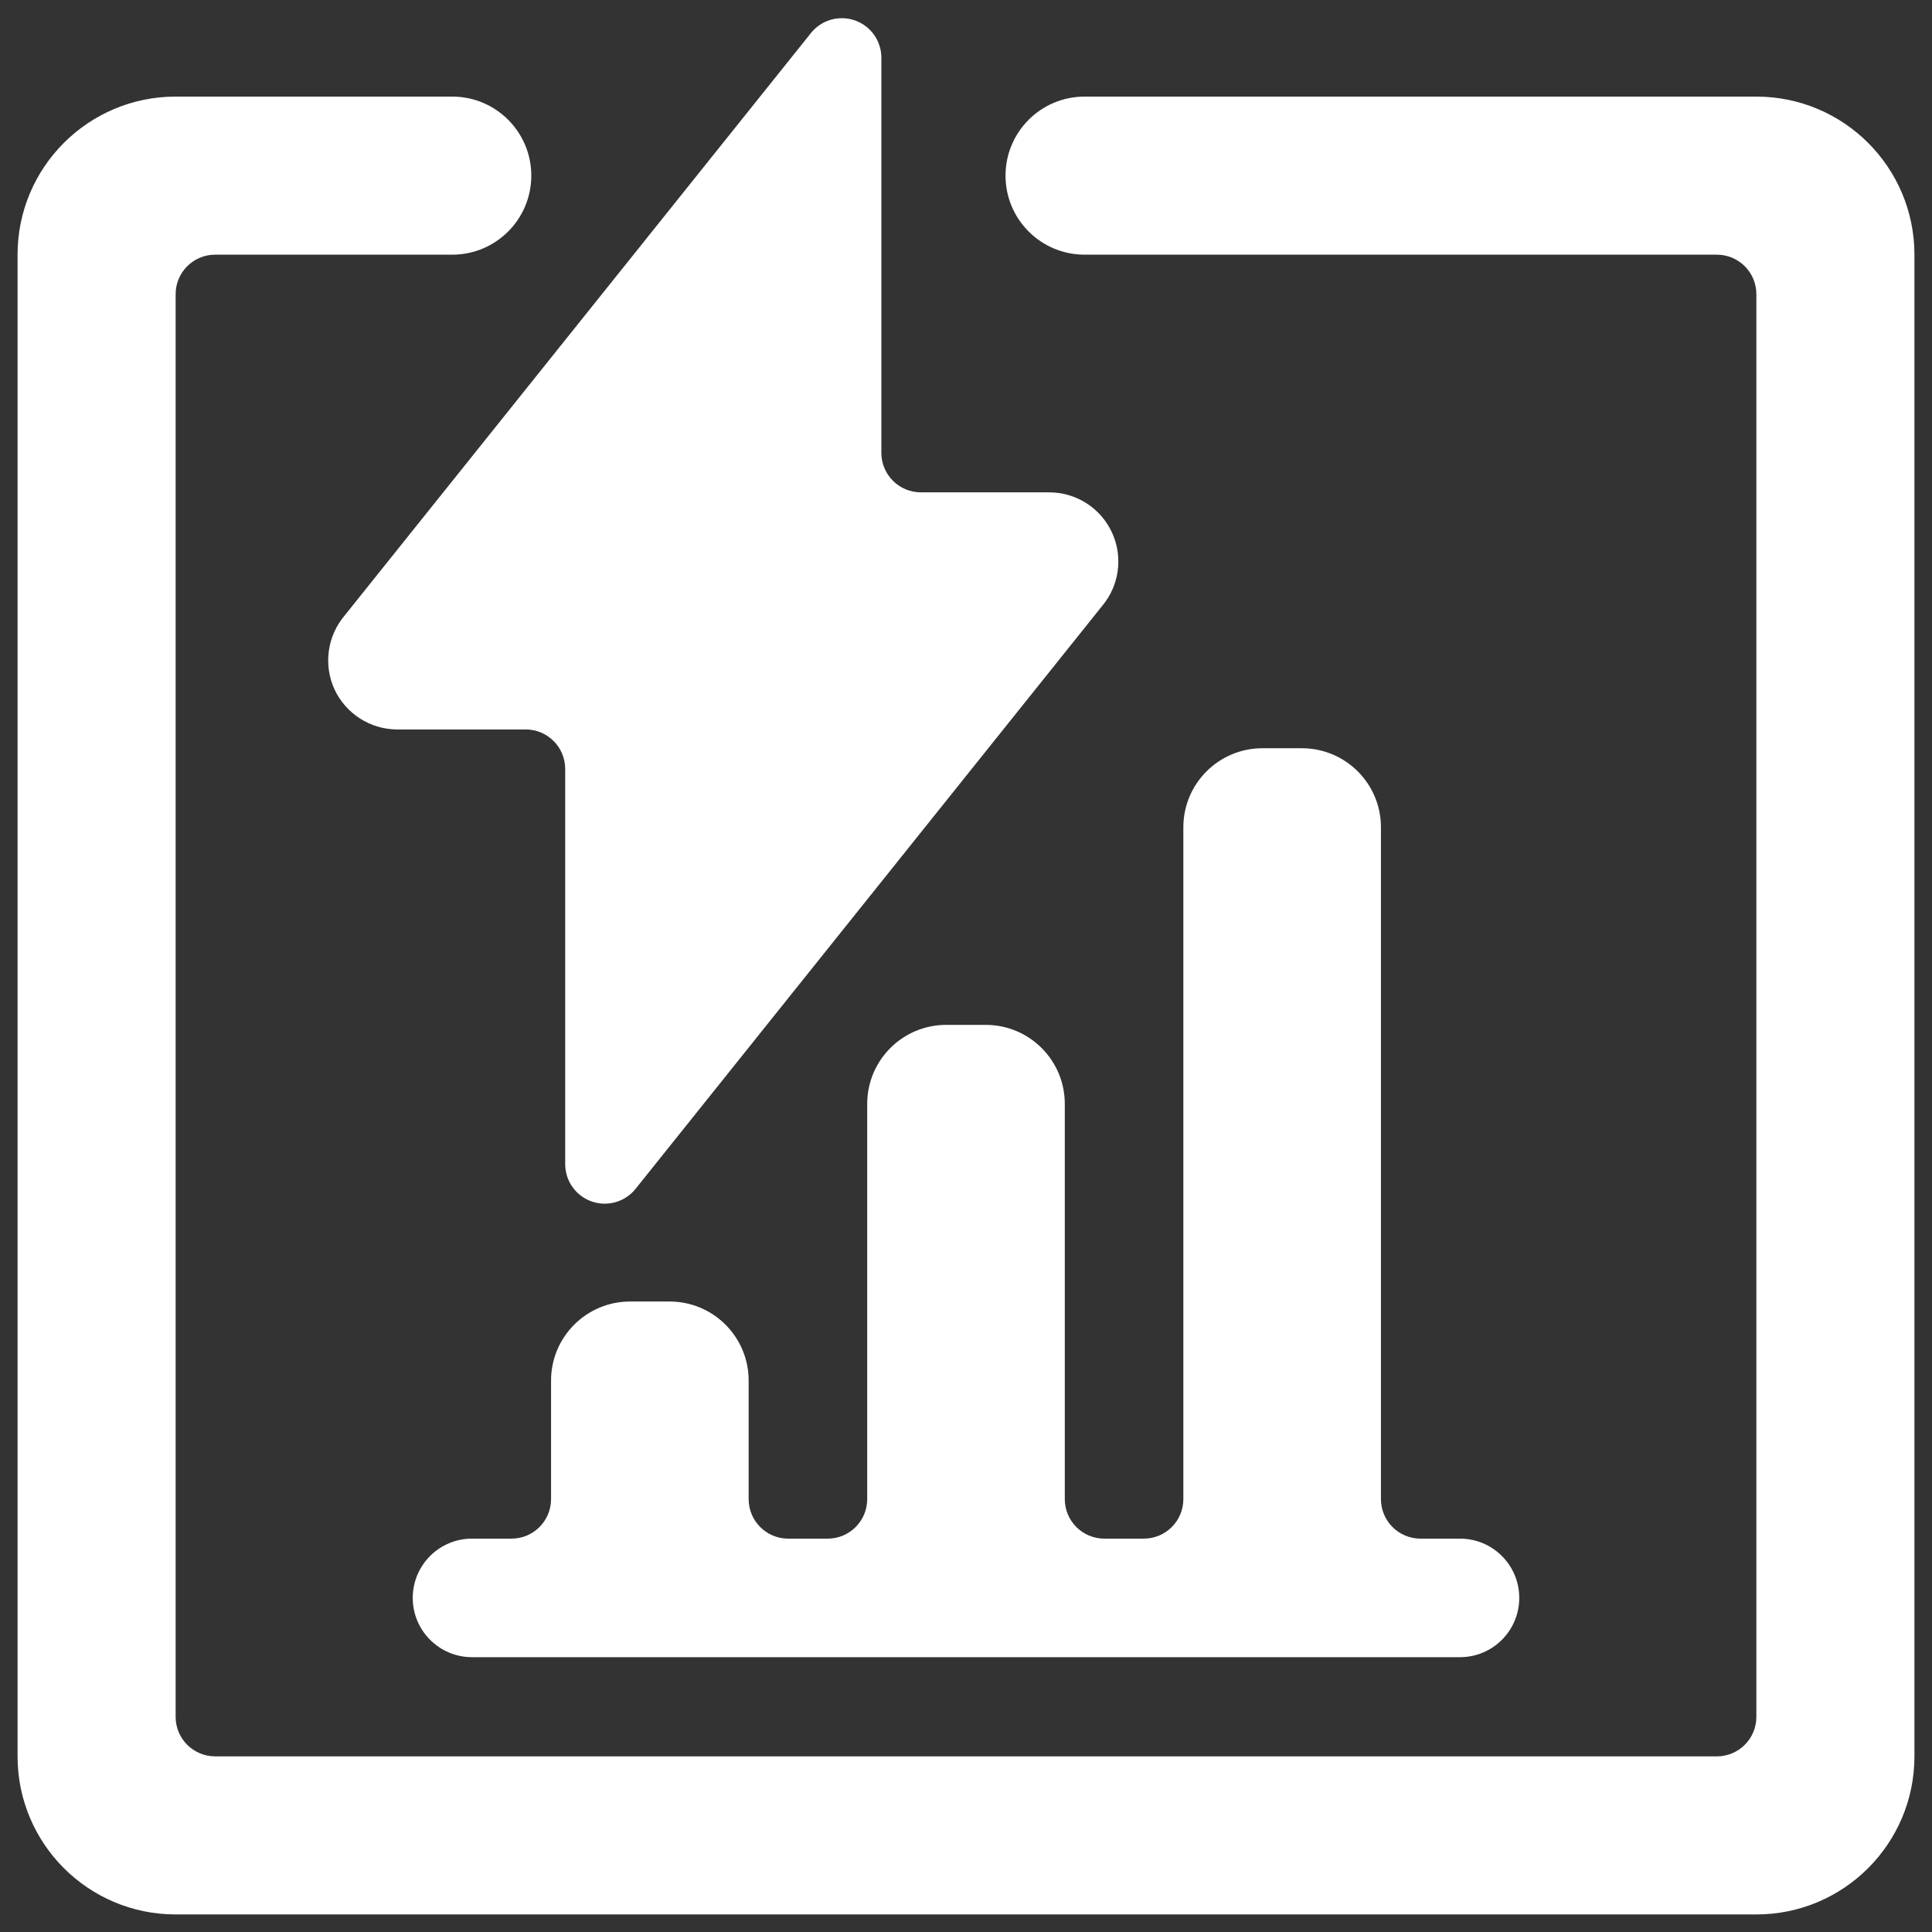
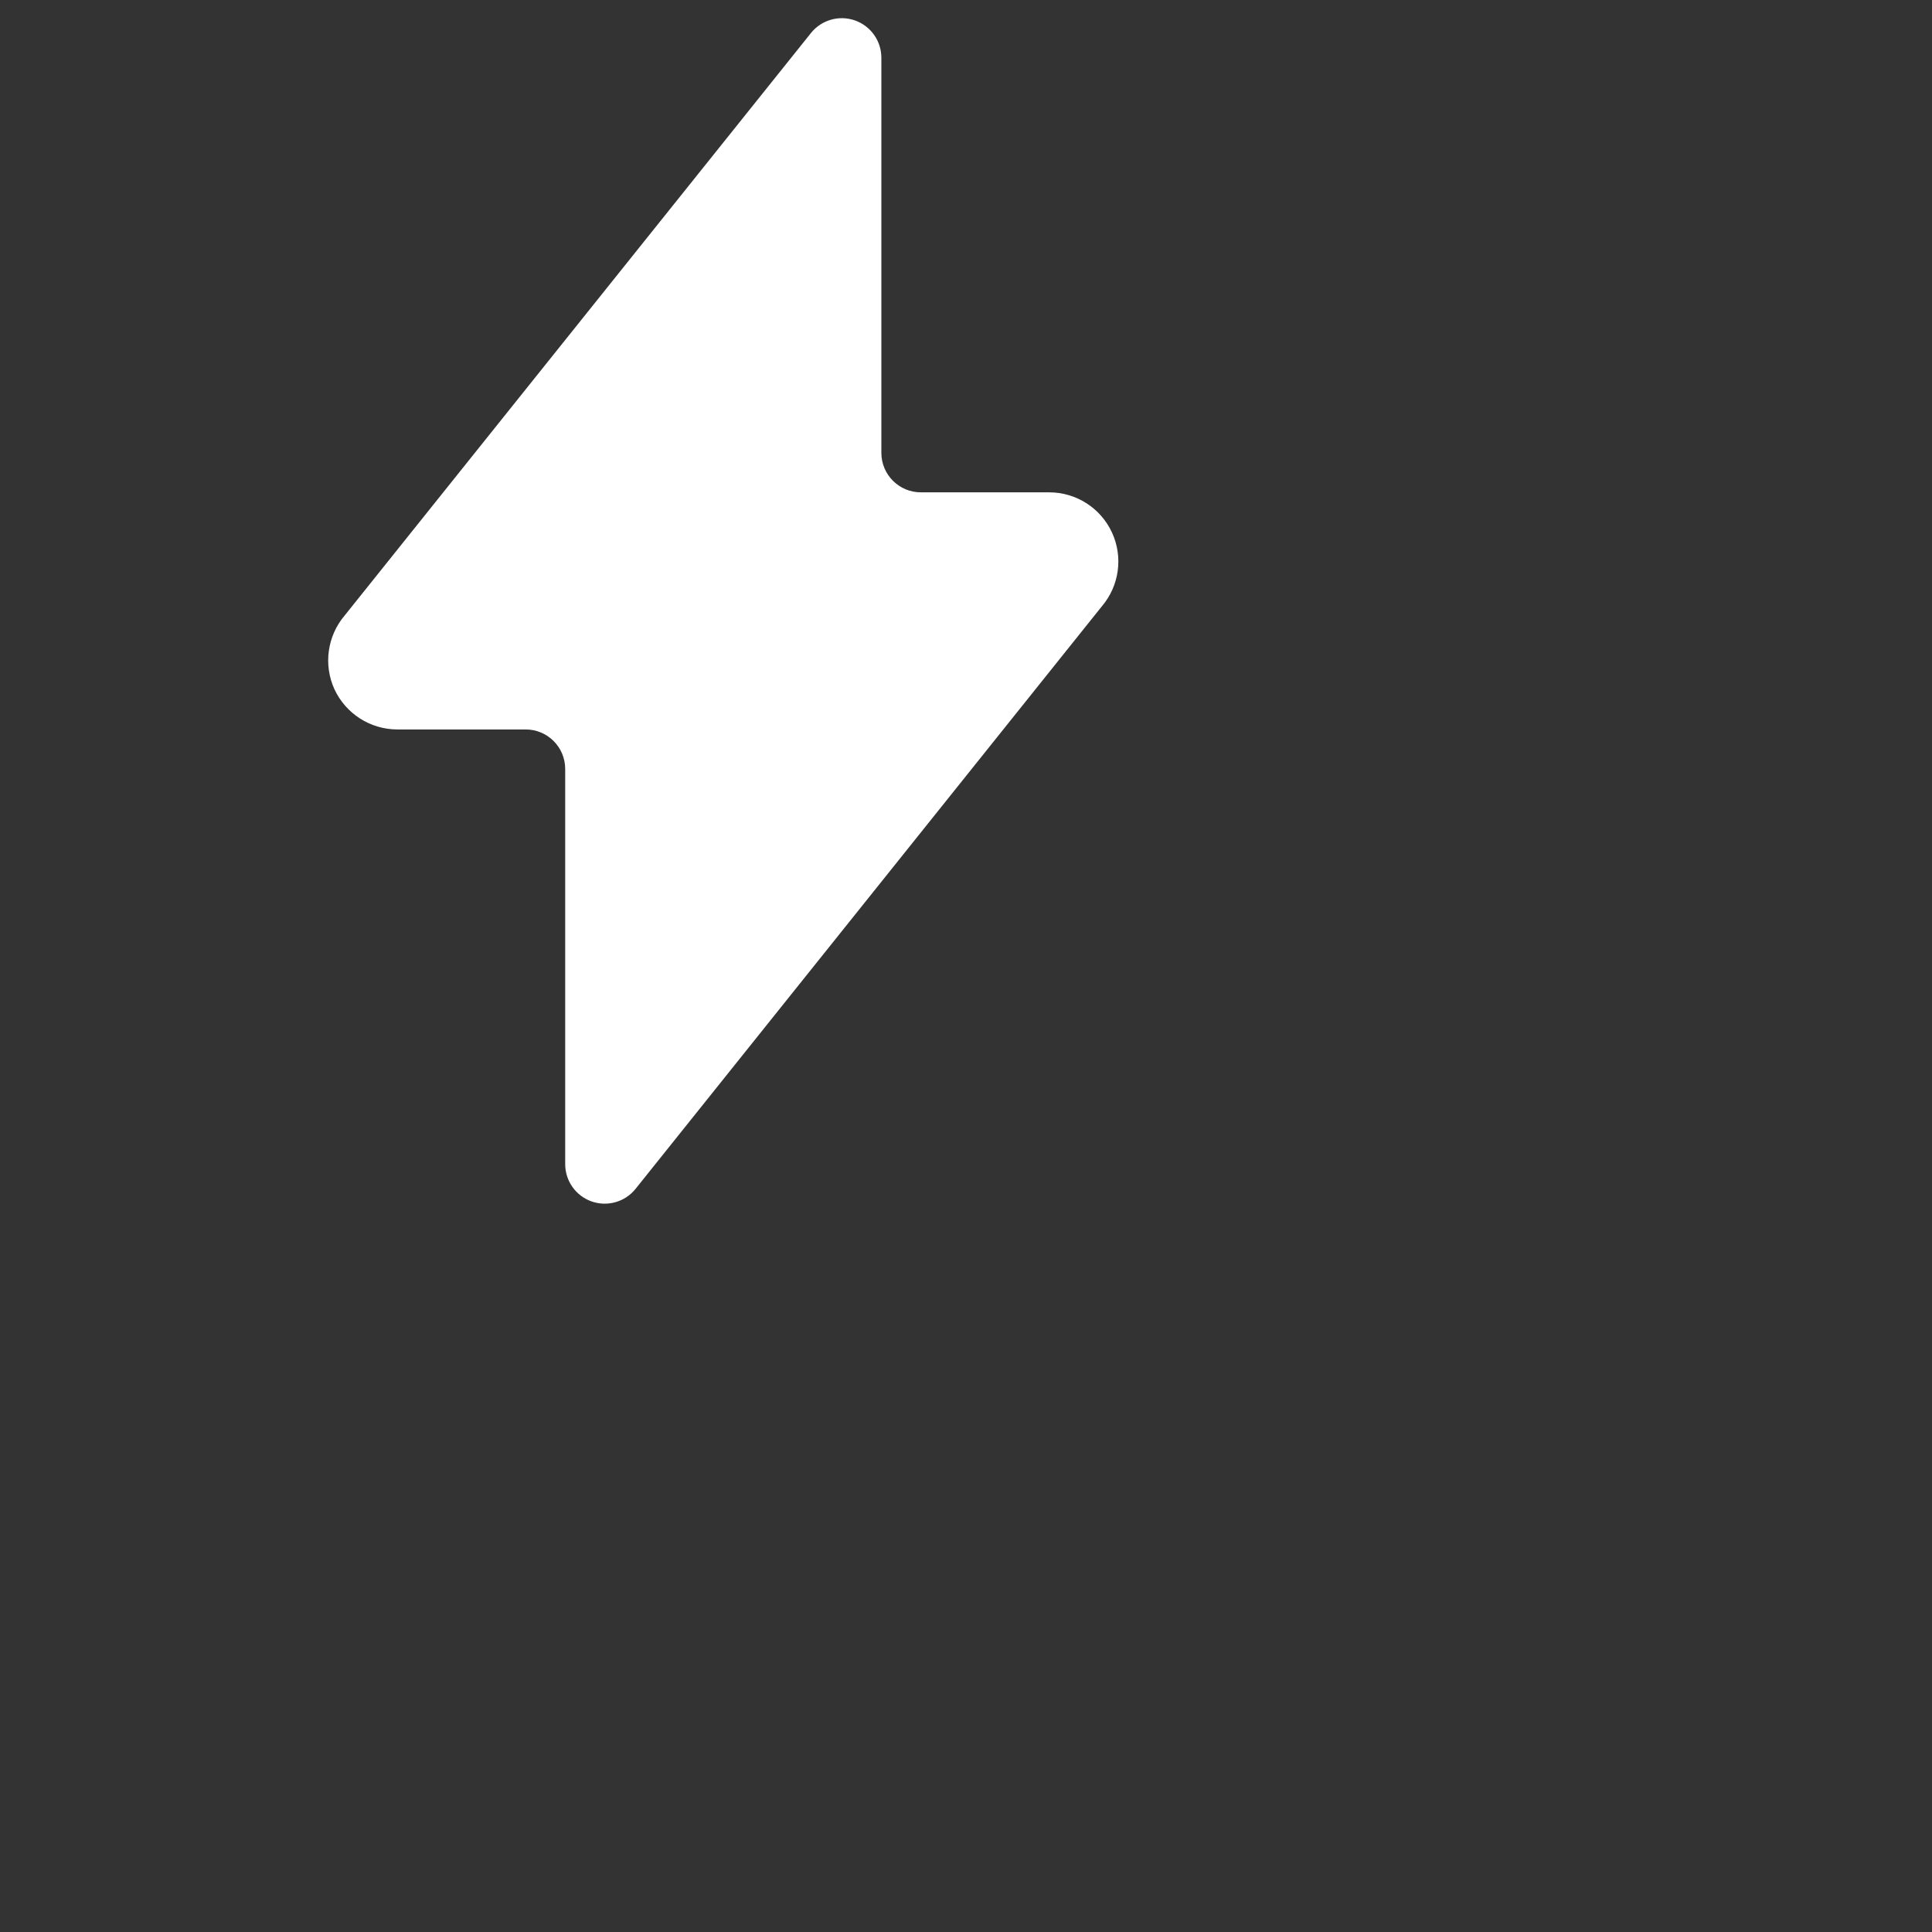
<svg xmlns="http://www.w3.org/2000/svg" width="110px" height="110px" viewBox="0 0 110 110" version="1.1">
  <rect x="0" y="0" width="110" height="110" fill="#333333" stroke="none" />
  <title>Access Portal  Copy 2</title>
  <desc>Created with Sketch.</desc>
  <g id="Access-Portal--Copy-2" stroke="none" stroke-width="1" fill="none" fill-rule="evenodd">
    <g id="Group" transform="translate(1, 1)" fill="#FFFFFF" fill-rule="nonzero">
      <g id="Bold">
-         <path d="M99,4.5 L60.75,4.5 C58.265,4.5 56.25,6.515 56.25,9 C56.25,11.485 58.265,13.5 60.75,13.5 L96.75,13.5 C97.993,13.5 99,14.507 99,15.75 L99,96.75 C99,97.993 97.993,99 96.75,99 L11.25,99 C10.007,99 9,97.993 9,96.75 L9,15.75 C9,14.507 10.007,13.5 11.25,13.5 L24.75,13.5 C27.235,13.5 29.25,11.485 29.25,9 C29.25,6.515 27.235,4.5 24.75,4.5 L9,4.5 C4.029,4.5 0,8.529 0,13.5 L0,99 C0,103.971 4.029,108 9,108 L99,108 C103.971,108 108,103.971 108,99 L108,13.5 C108,8.529 103.971,4.5 99,4.5 Z" id="Shape" />
-         <path d="M73.125,41.602 L70.875,41.602 C68.39,41.602 66.375,43.617 66.375,46.102 L66.375,84.353 C66.375,85.595 65.368,86.603 64.125,86.603 L61.875,86.603 C60.632,86.603 59.625,85.595 59.625,84.353 L59.625,61.852 C59.625,59.367 57.61,57.352 55.125,57.352 L52.875,57.352 C50.39,57.352 48.375,59.367 48.375,61.852 L48.375,84.353 C48.375,85.595 47.368,86.603 46.125,86.603 L43.875,86.603 C42.632,86.603 41.625,85.595 41.625,84.353 L41.625,77.603 C41.625,75.117 39.61,73.103 37.125,73.103 L34.875,73.103 C32.39,73.103 30.375,75.117 30.375,77.603 L30.375,84.353 C30.375,85.595 29.368,86.603 28.125,86.603 L25.875,86.603 C24.011,86.603 22.5,88.114 22.5,89.978 C22.5,91.841 24.011,93.353 25.875,93.353 L82.125,93.353 C83.989,93.353 85.5,91.841 85.5,89.978 C85.5,88.114 83.989,86.603 82.125,86.603 L79.875,86.603 C78.632,86.603 77.625,85.595 77.625,84.353 L77.625,46.102 C77.625,43.617 75.61,41.602 73.125,41.602 Z" id="Shape" />
        <path d="M18.045,38.25 C18.693,39.639 20.085,40.528 21.618,40.532 L28.93,40.532 C30.173,40.532 31.18,41.539 31.18,42.782 L31.18,65.281 C31.18,66.237 31.783,67.088 32.684,67.405 C33.585,67.721 34.588,67.435 35.185,66.69 L61.736,33.52 C62.73,32.352 62.955,30.711 62.311,29.318 C61.668,27.925 60.273,27.032 58.739,27.032 L51.431,27.032 C50.188,27.032 49.181,26.024 49.181,24.782 L49.181,2.281 C49.179,1.327 48.575,0.478 47.675,0.162 C46.774,-0.153 45.773,0.133 45.175,0.877 L18.625,34.042 C17.632,35.213 17.405,36.854 18.045,38.25 Z" id="Shape" />
      </g>
    </g>
  </g>
</svg>